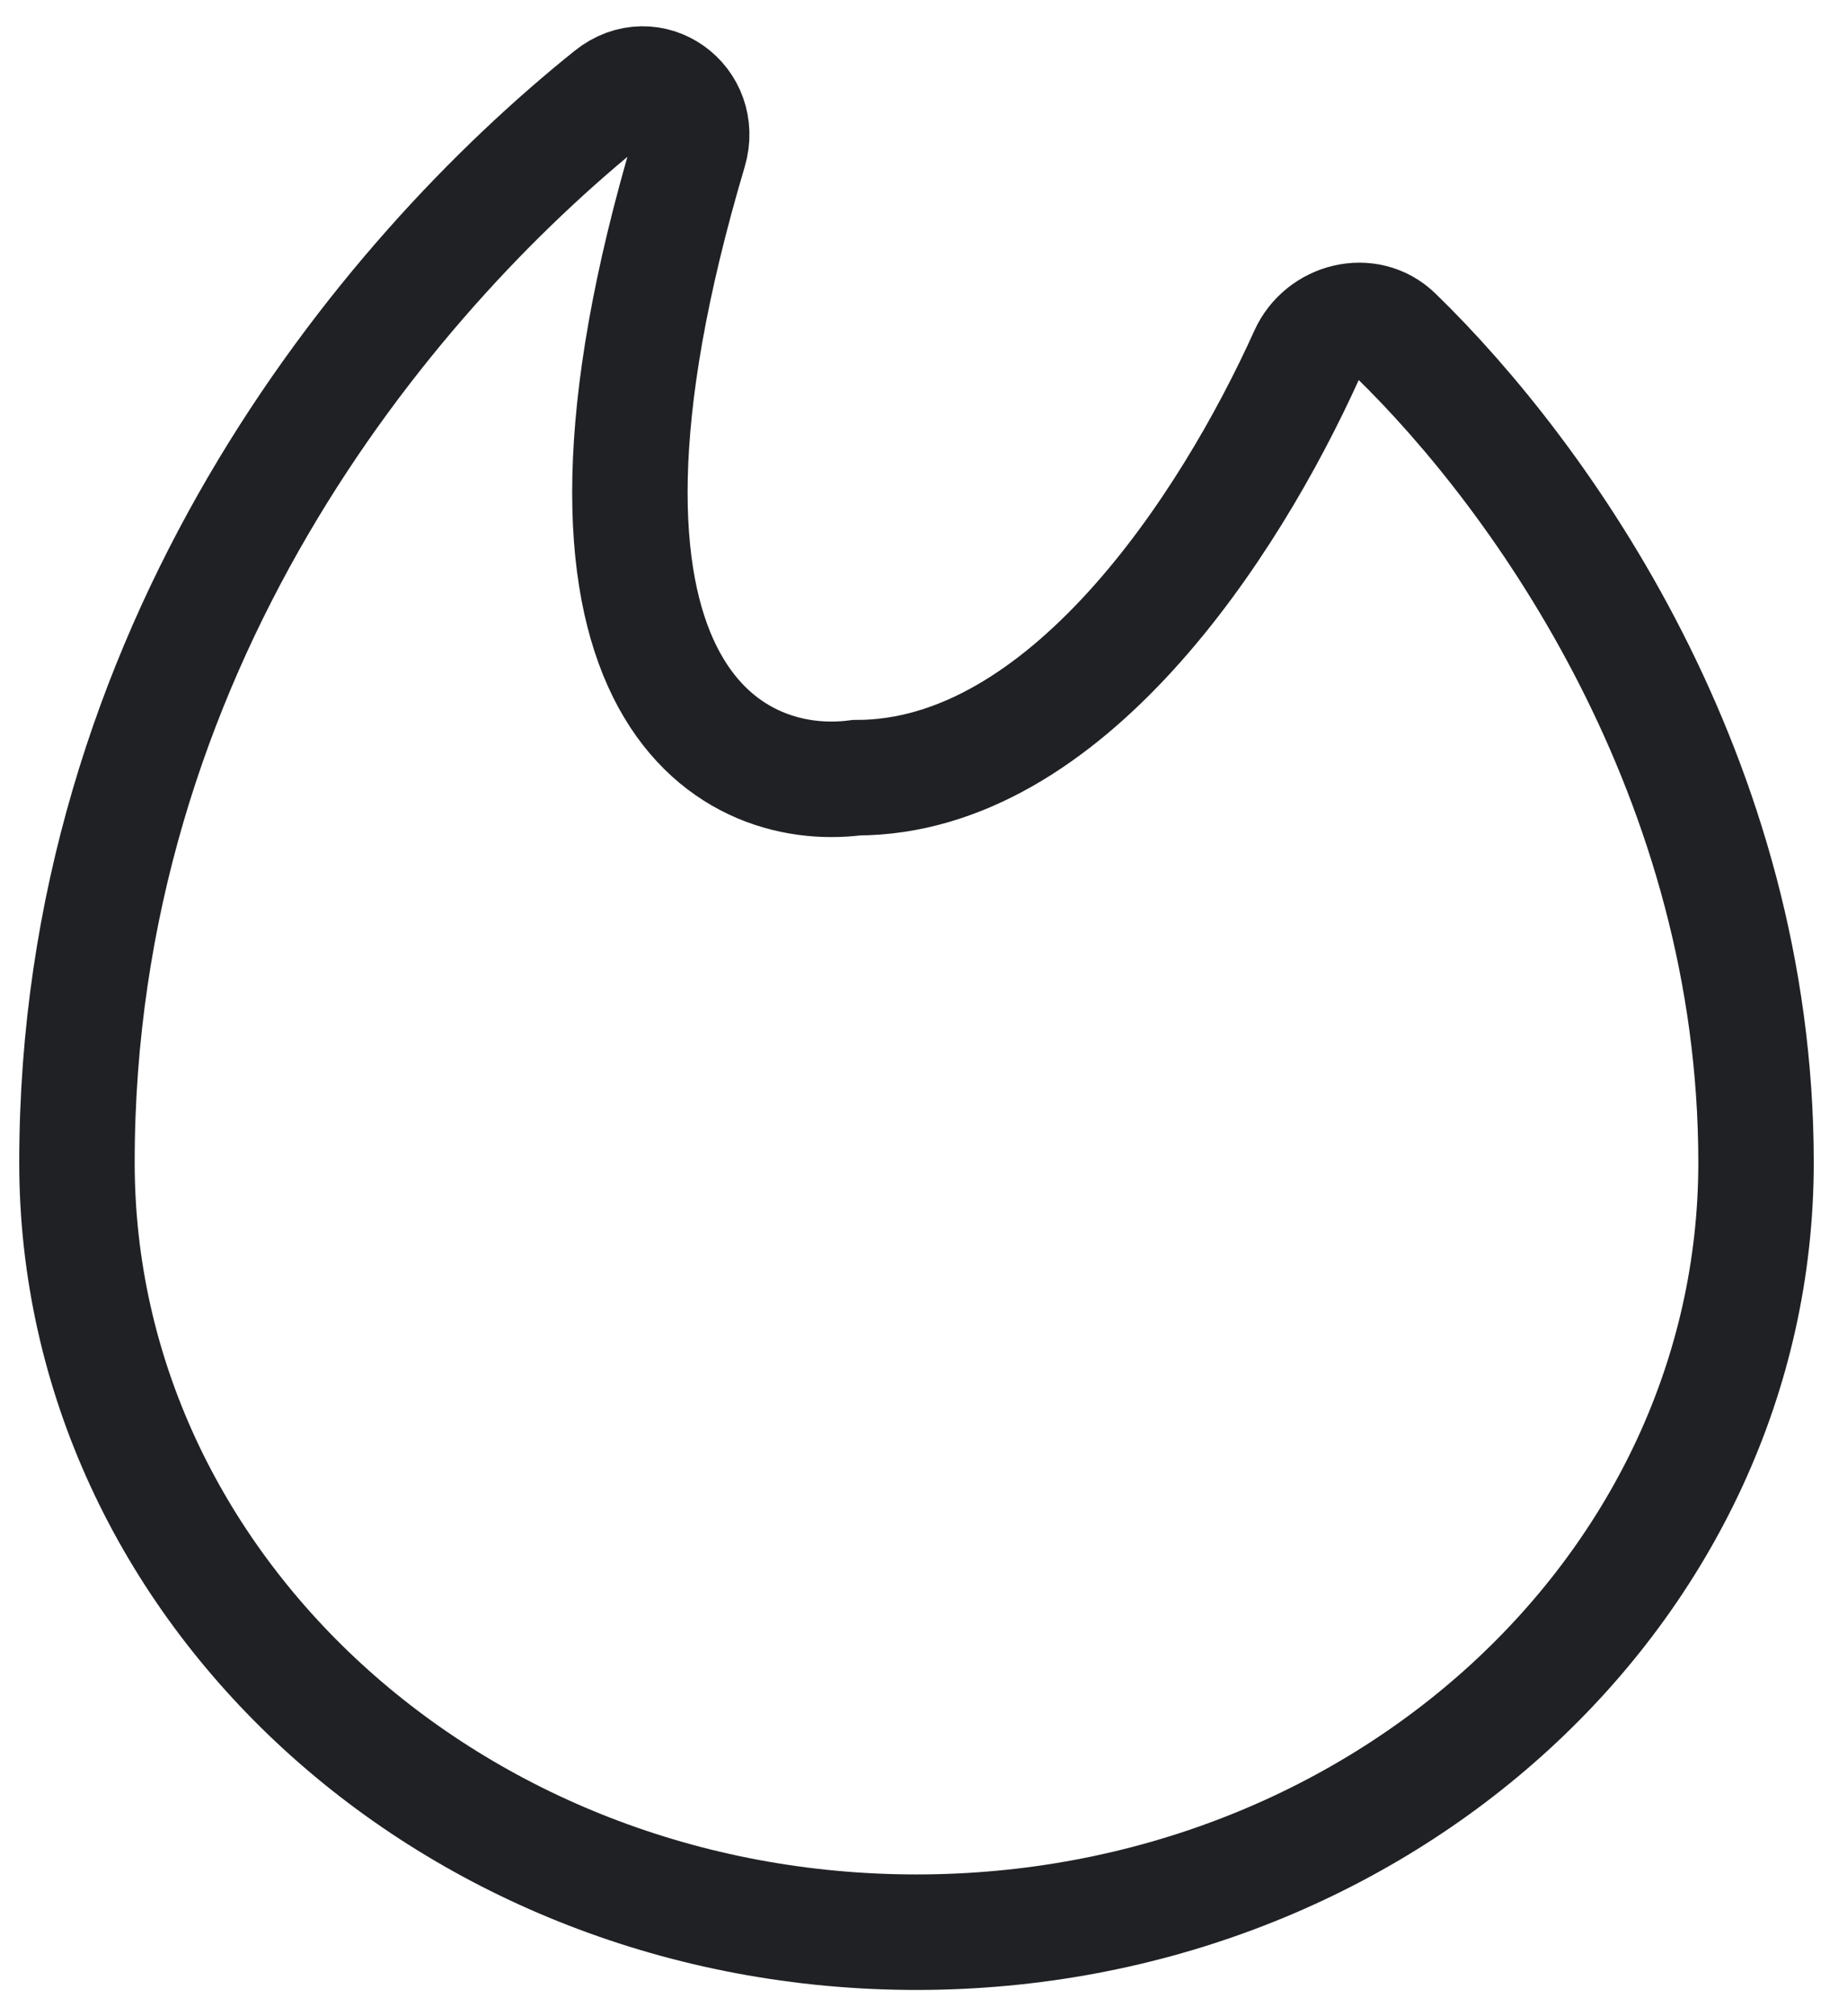
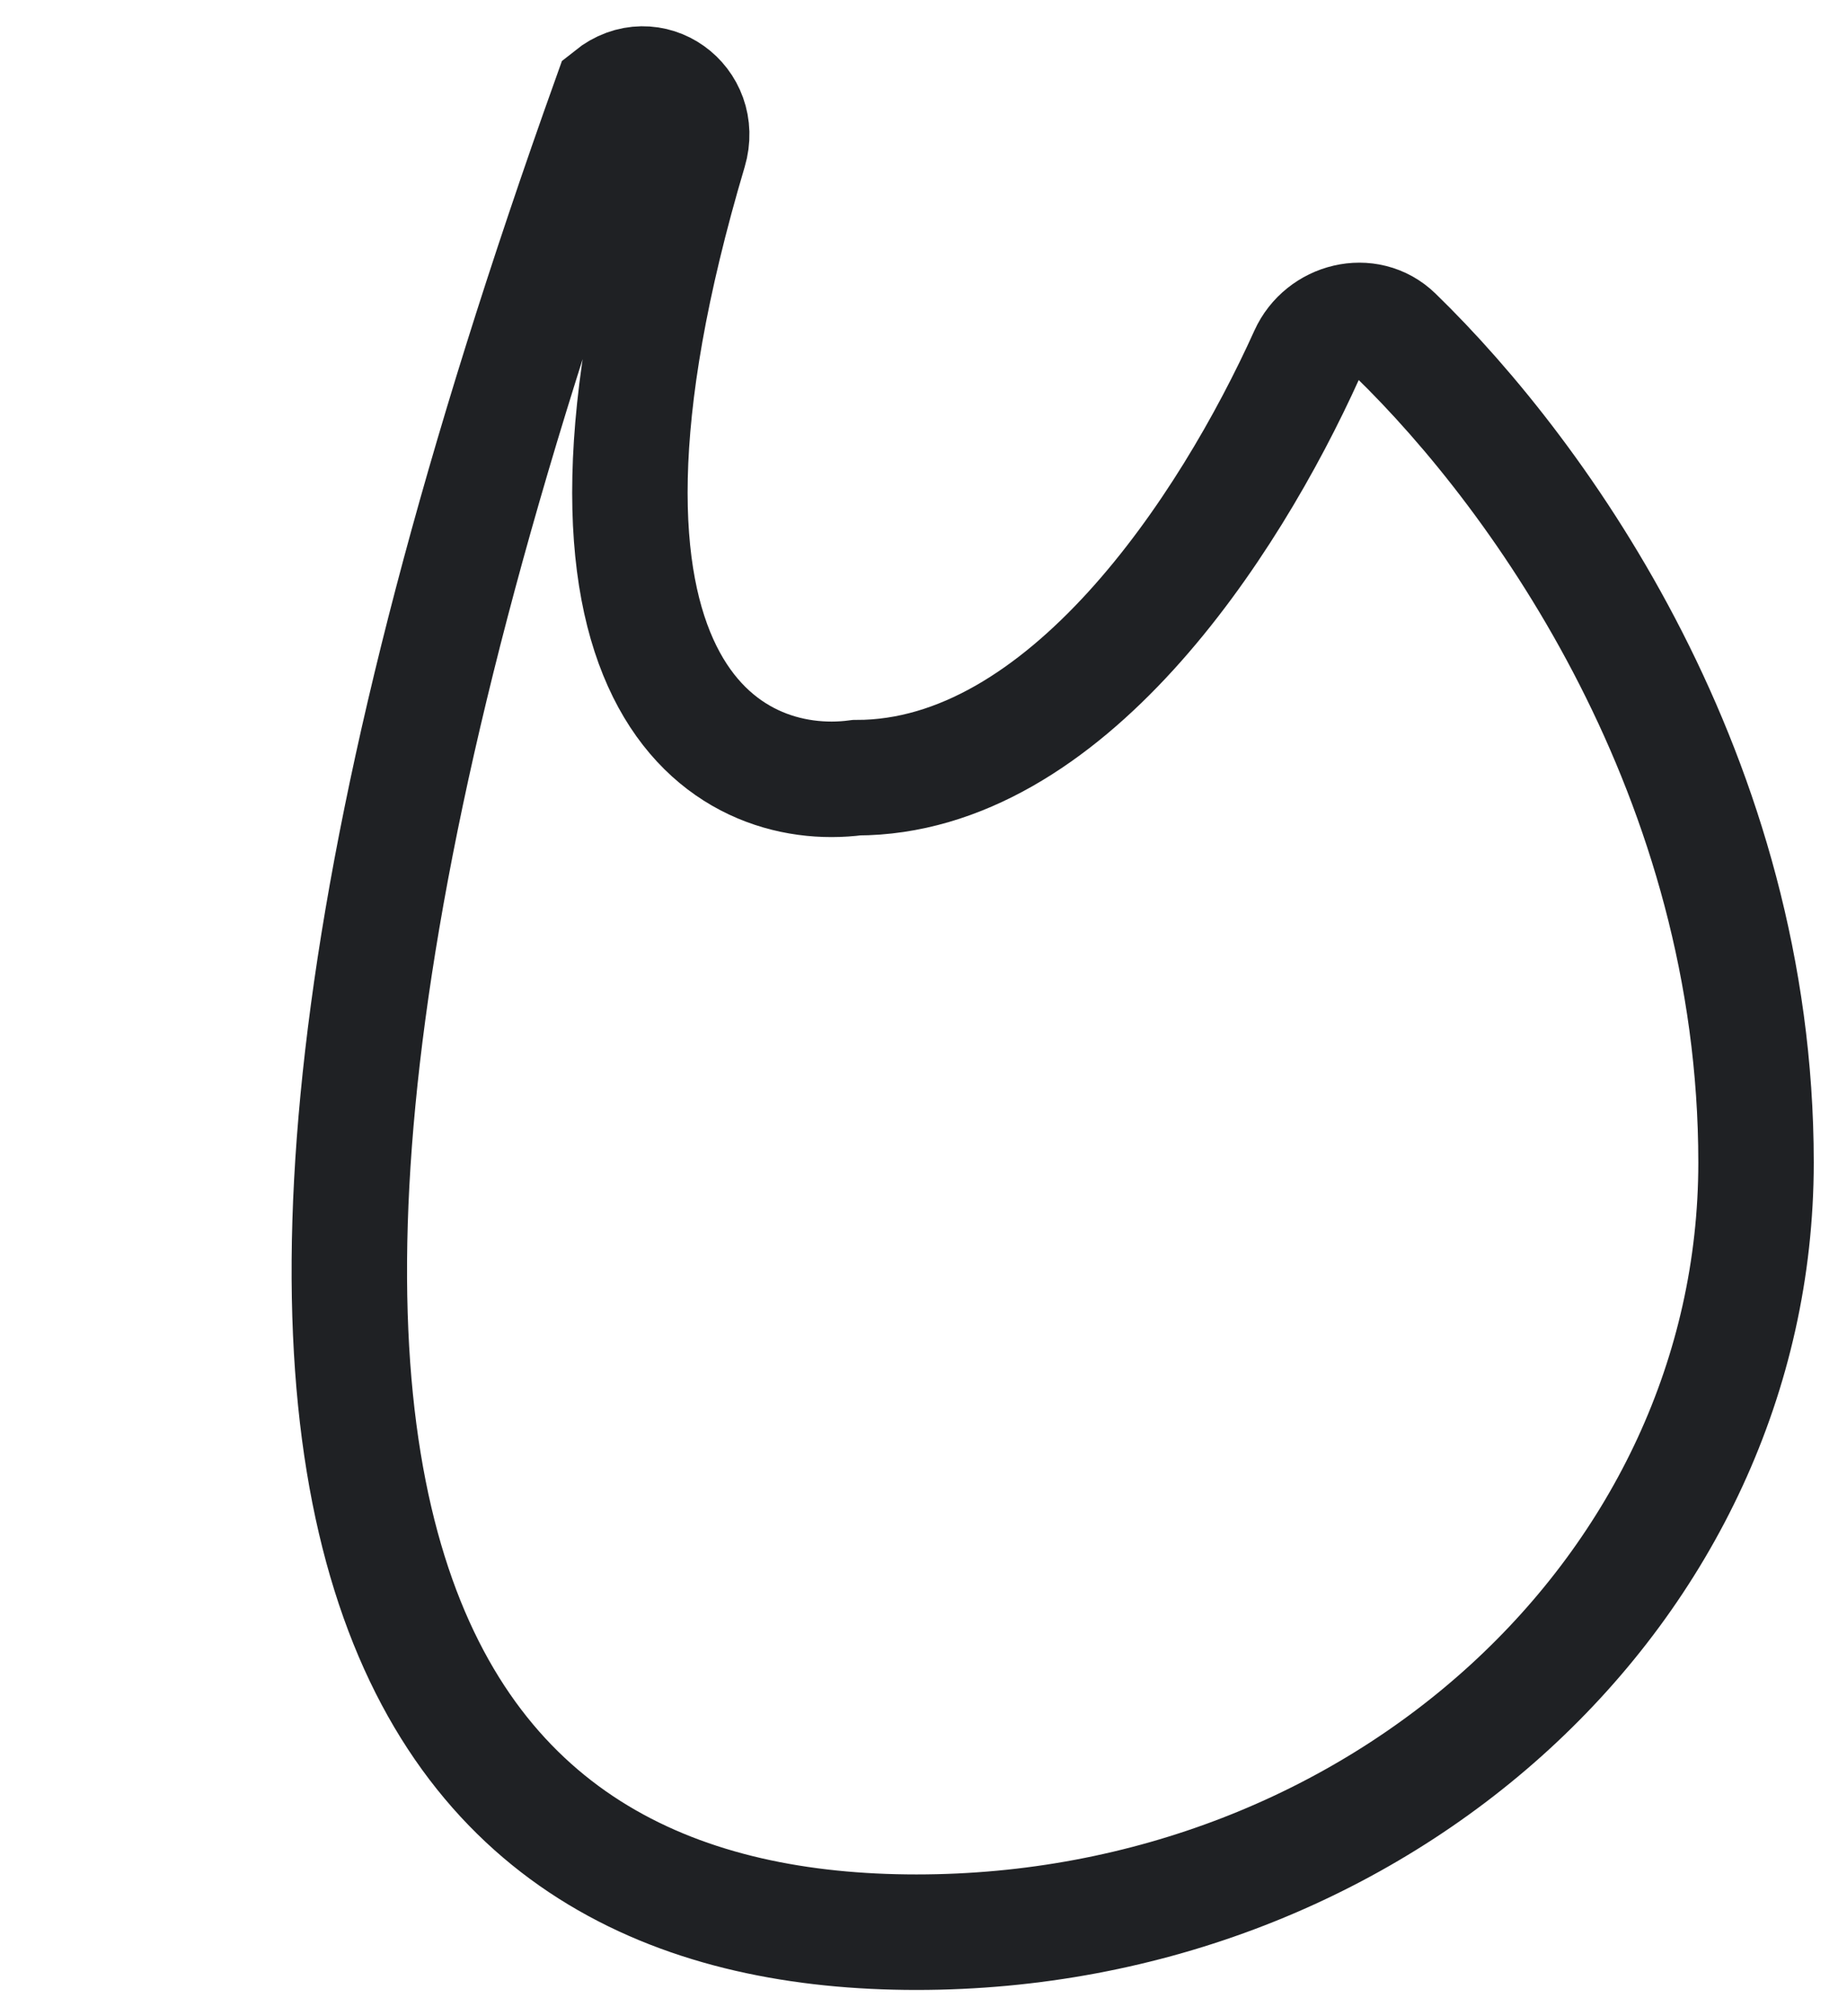
<svg xmlns="http://www.w3.org/2000/svg" width="22" height="24" viewBox="0 0 24 26" fill="none">
-   <path d="M11.909 25C17.934 25 22.818 20.525 22.818 15.005C22.818 10.017 20.044 6.117 18.13 4.259C17.775 3.914 17.184 4.067 16.983 4.511C15.965 6.764 13.842 10.008 11.13 10.008C9.451 10.228 6.887 8.825 8.957 1.865C9.143 1.238 8.459 0.735 7.936 1.154C4.961 3.539 1 8.349 1 15.005C1 20.525 5.884 25 11.909 25Z" stroke="#1F2124" stroke-width="1.5" />
+   <path d="M11.909 25C17.934 25 22.818 20.525 22.818 15.005C22.818 10.017 20.044 6.117 18.13 4.259C17.775 3.914 17.184 4.067 16.983 4.511C15.965 6.764 13.842 10.008 11.13 10.008C9.451 10.228 6.887 8.825 8.957 1.865C9.143 1.238 8.459 0.735 7.936 1.154C1 20.525 5.884 25 11.909 25Z" stroke="#1F2124" stroke-width="1.5" />
</svg>